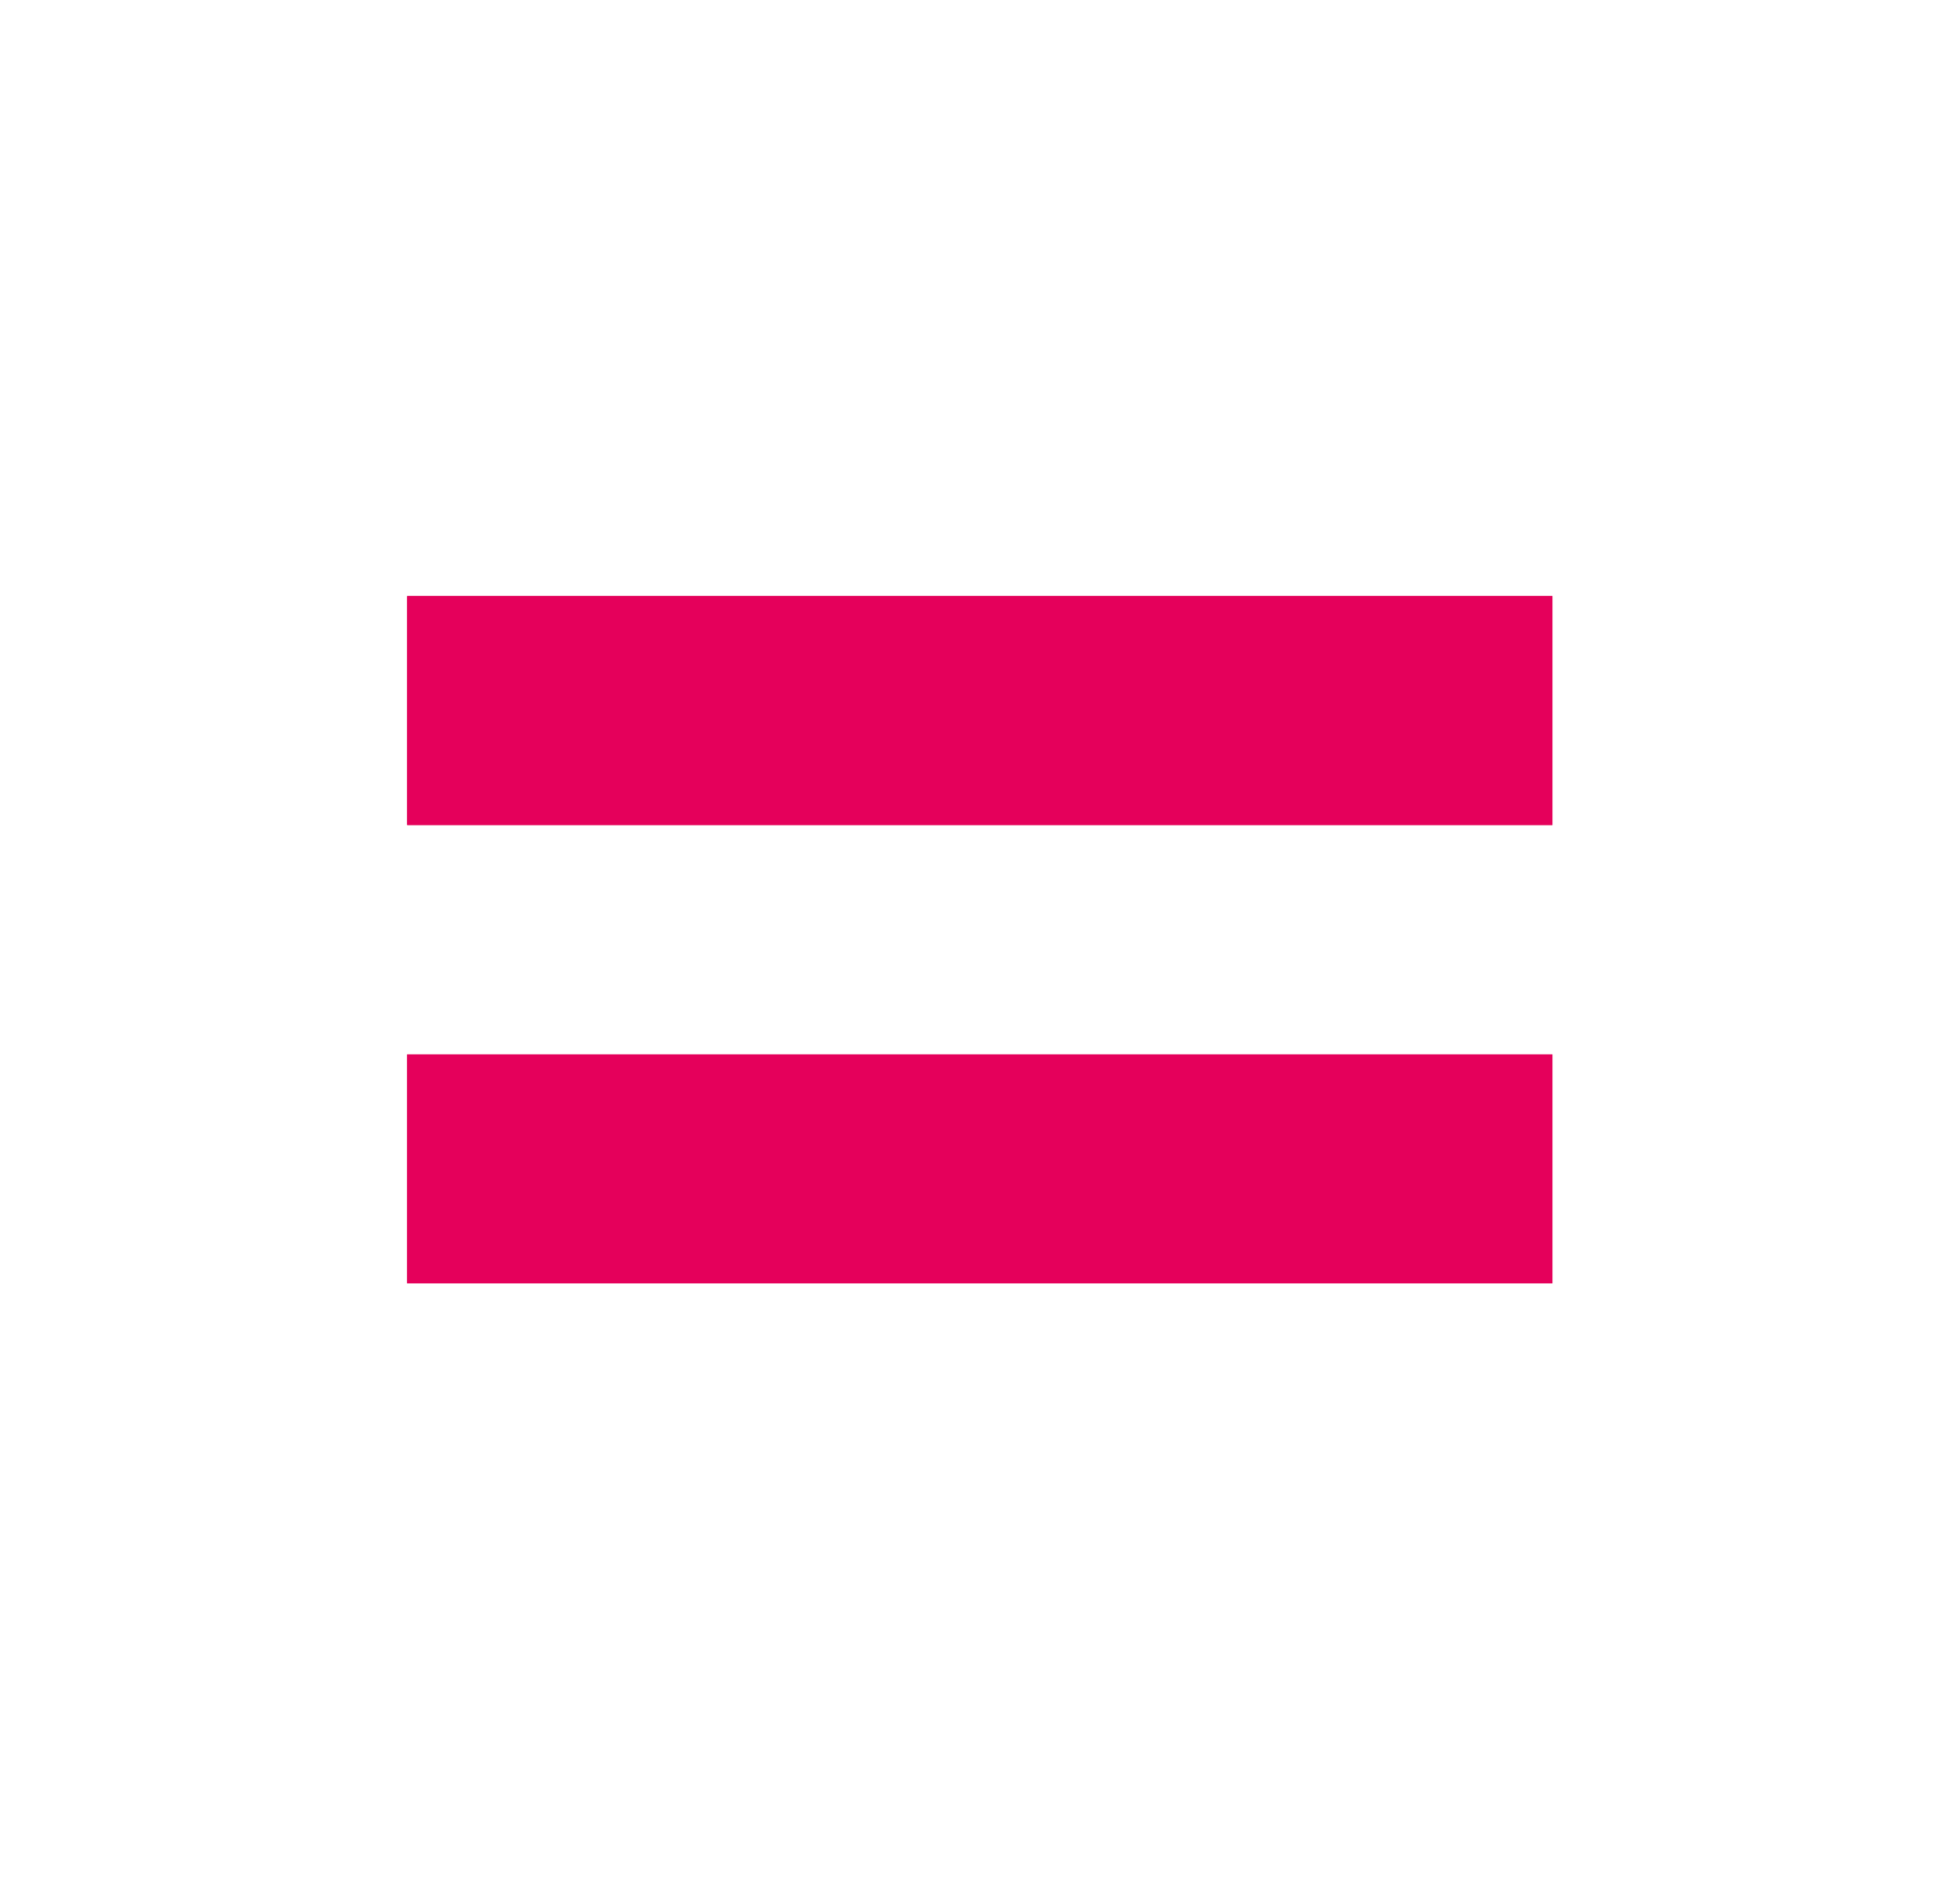
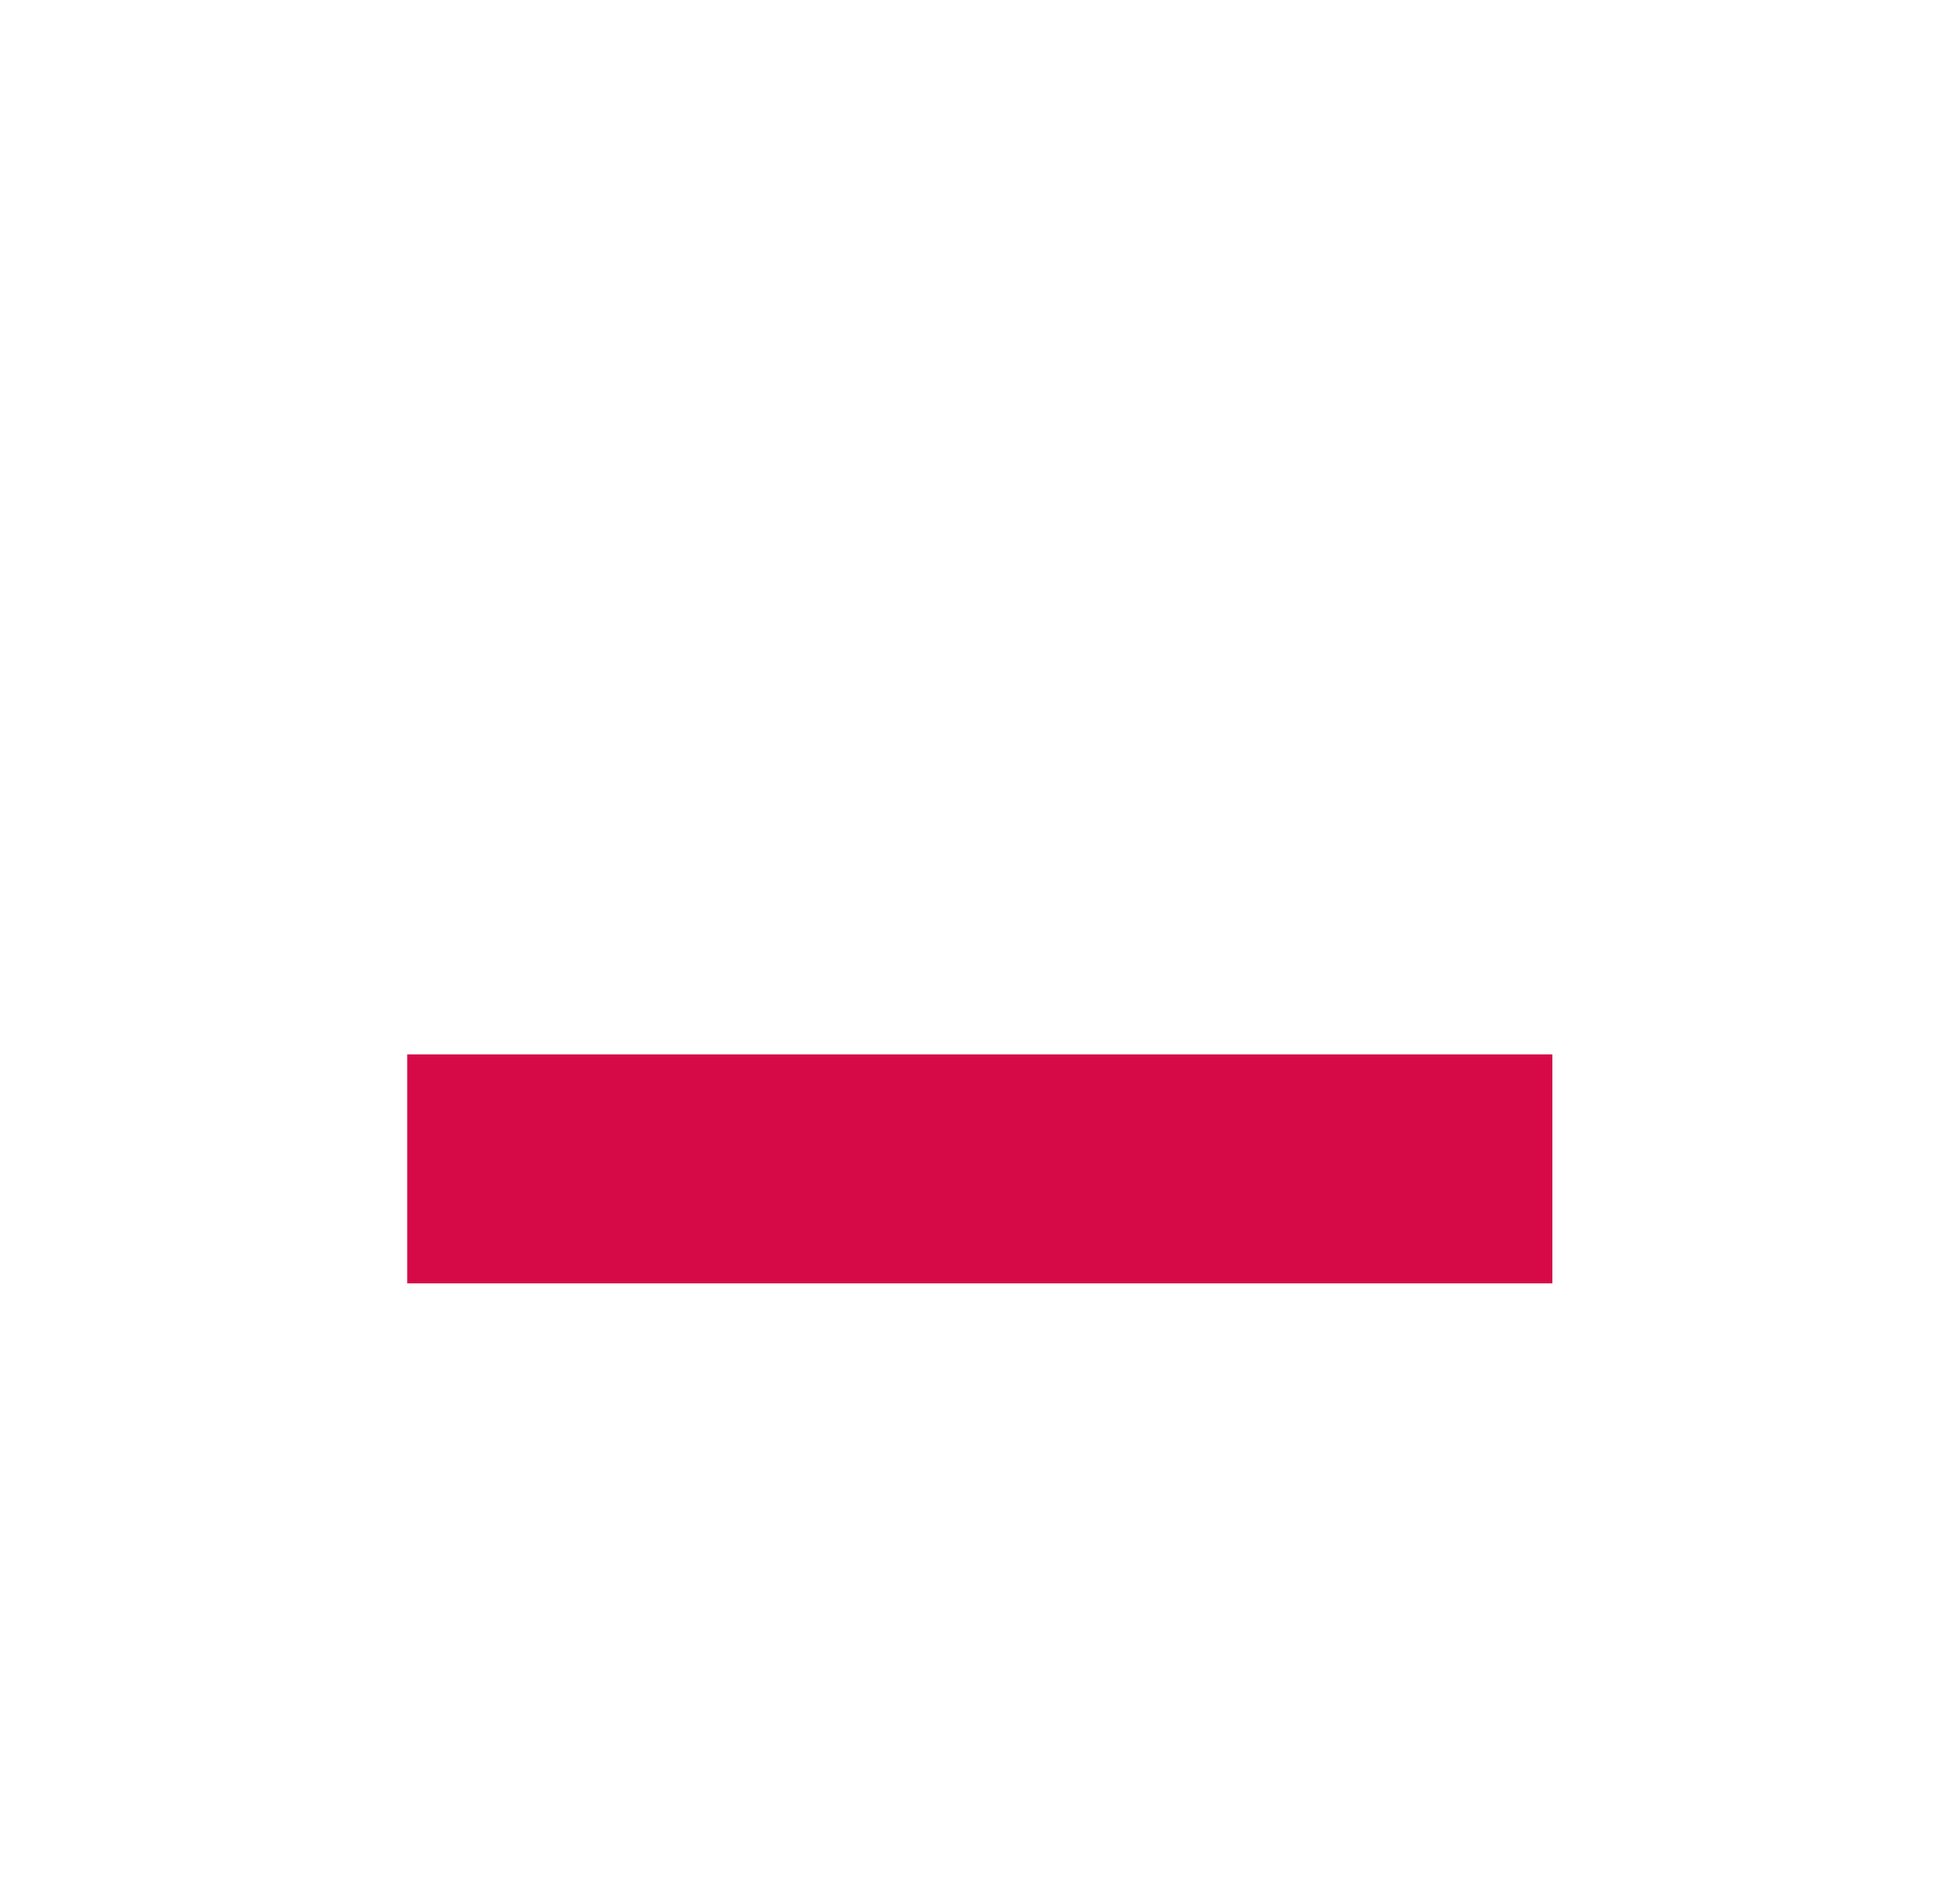
<svg xmlns="http://www.w3.org/2000/svg" id="IDcards" viewBox="0 0 47.94 45.98">
-   <rect x="9.96" y="14.58" width="28.01" height="5.6" fill="#d70a48" stroke-width="0" />
  <rect x="9.96" y="25.79" width="28.01" height="5.6" fill="#d70a48" stroke-width="0" />
-   <rect x="9.96" y="14.58" width="28.01" height="5.6" fill="#e5005b" stroke-width="0" />
-   <rect x="9.96" y="25.79" width="28.01" height="5.6" fill="#e5005b" stroke-width="0" />
-   <polygon points="0 0 0 30.65 0 34.95 0 45.98 47.94 45.98 47.94 34.95 47.94 30.65 47.94 0 0 0" fill="none" stroke-width="0" />
</svg>